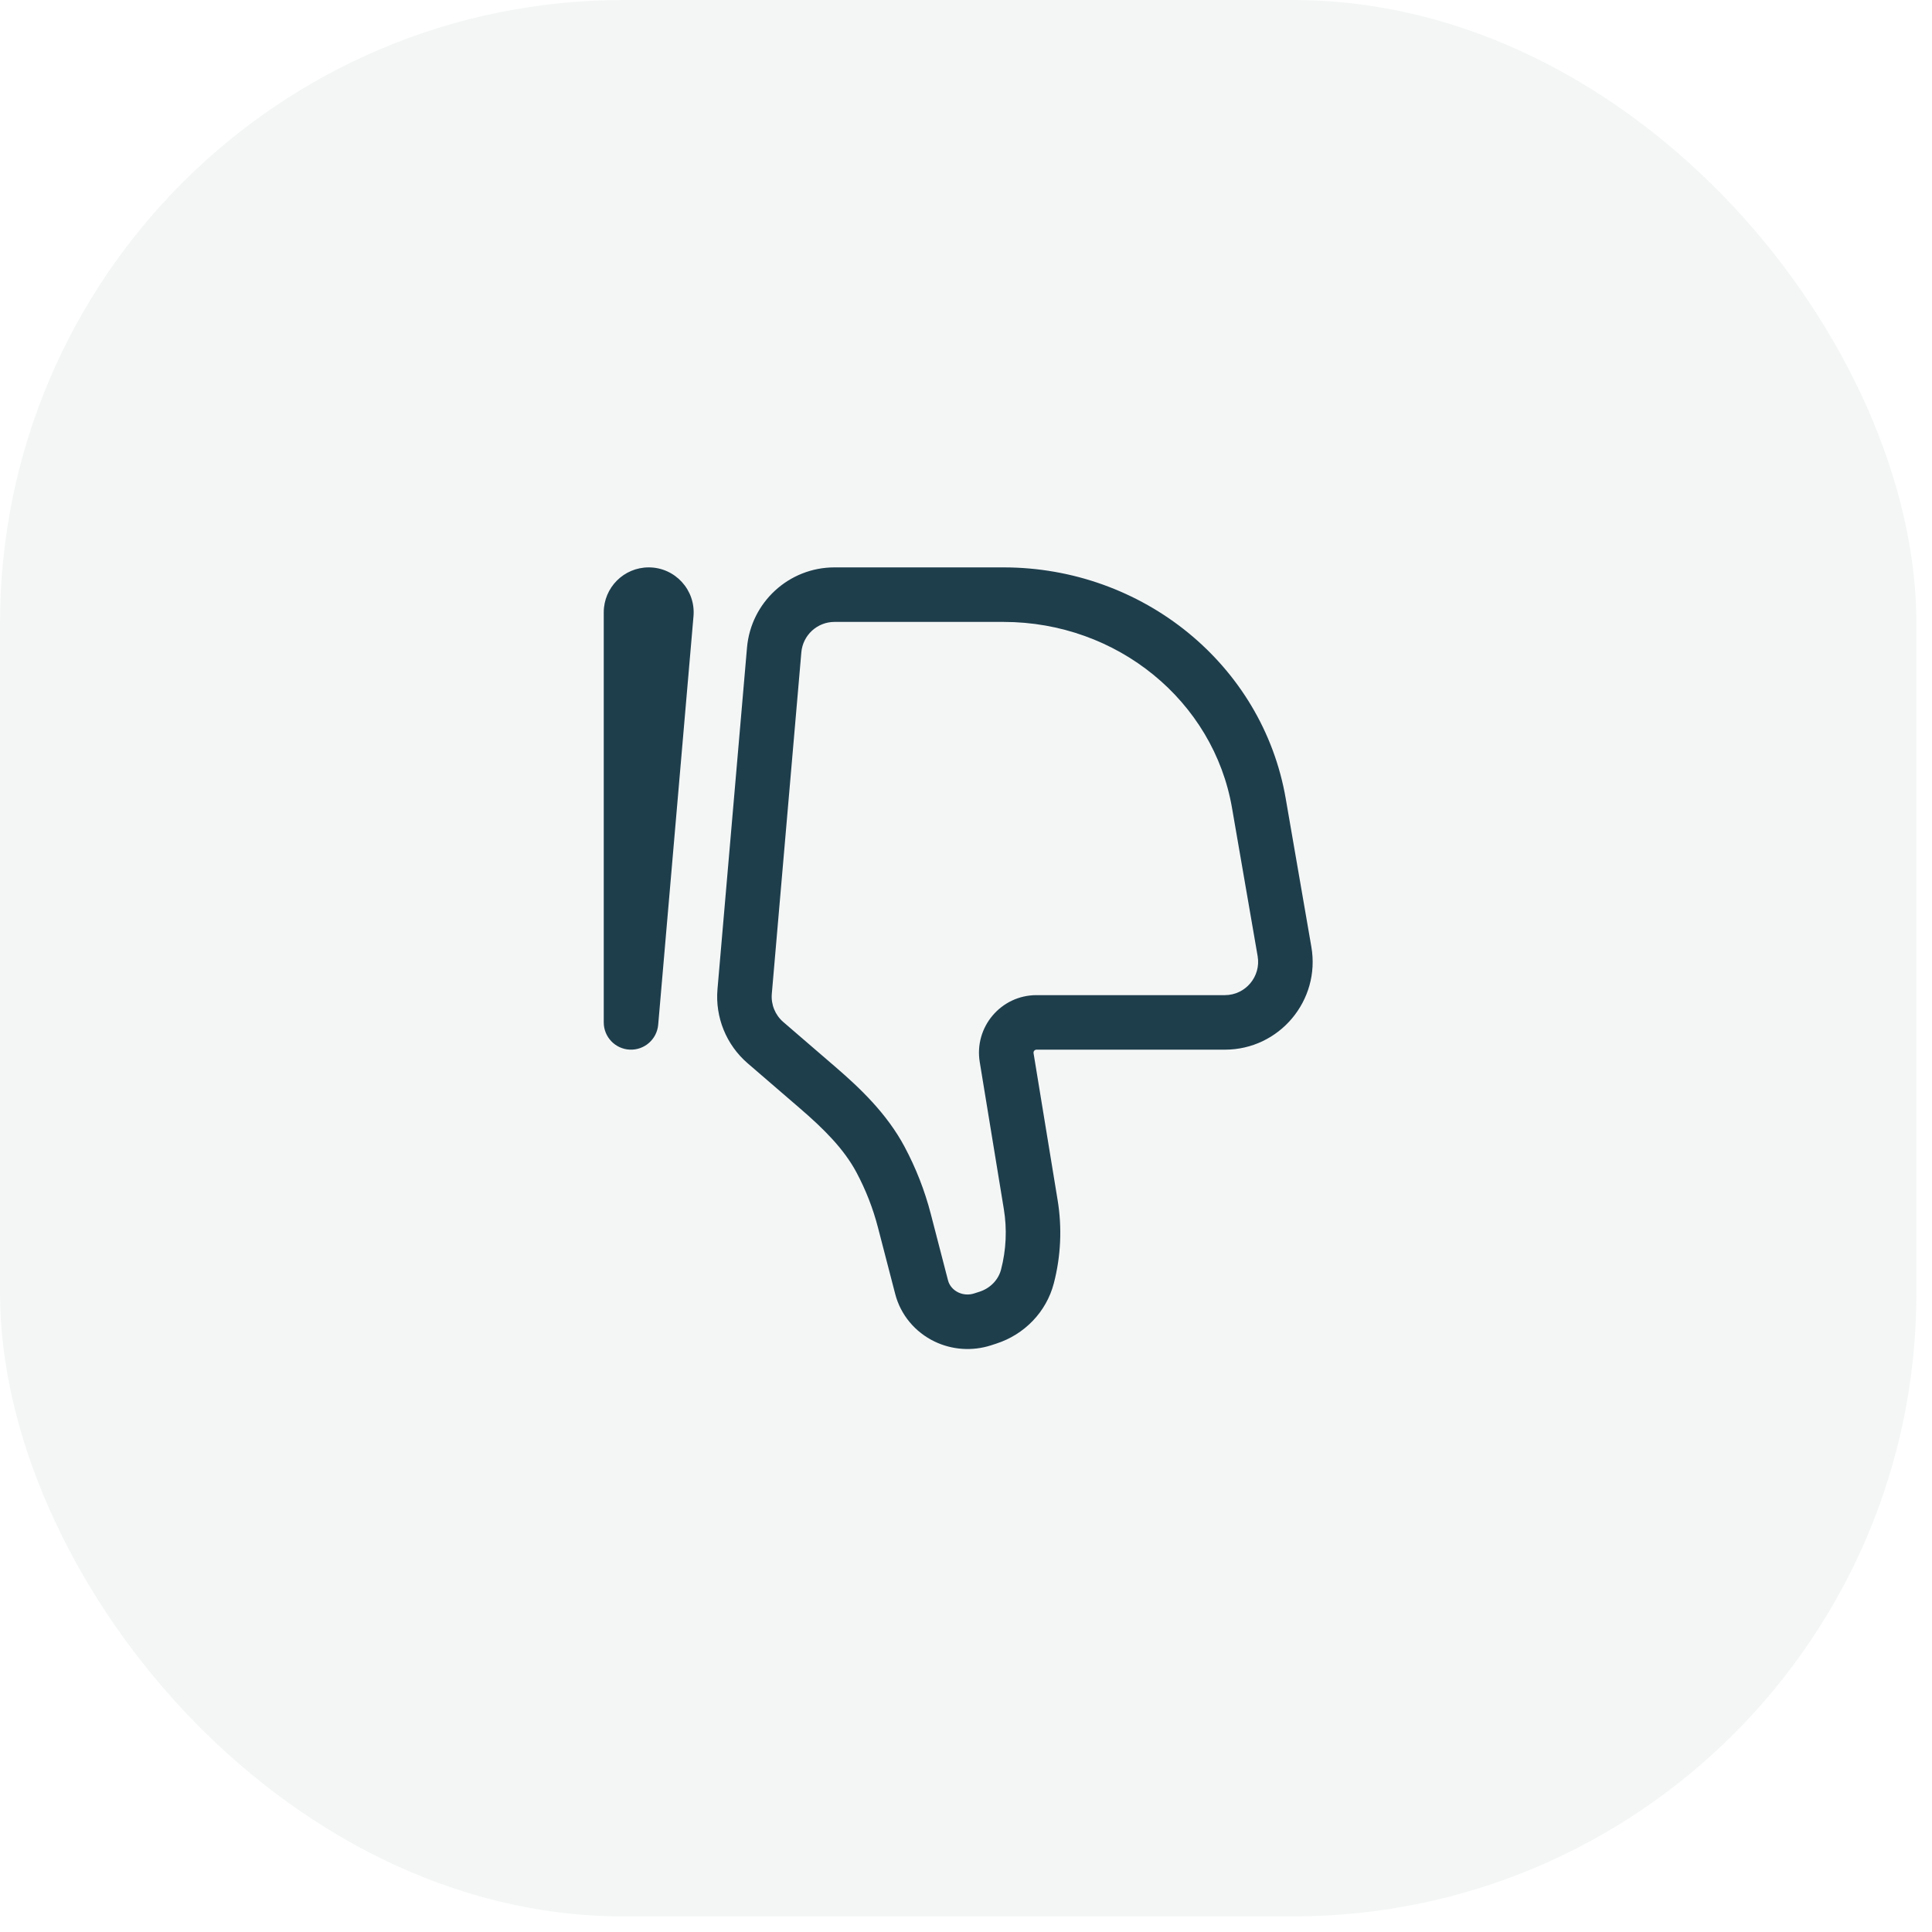
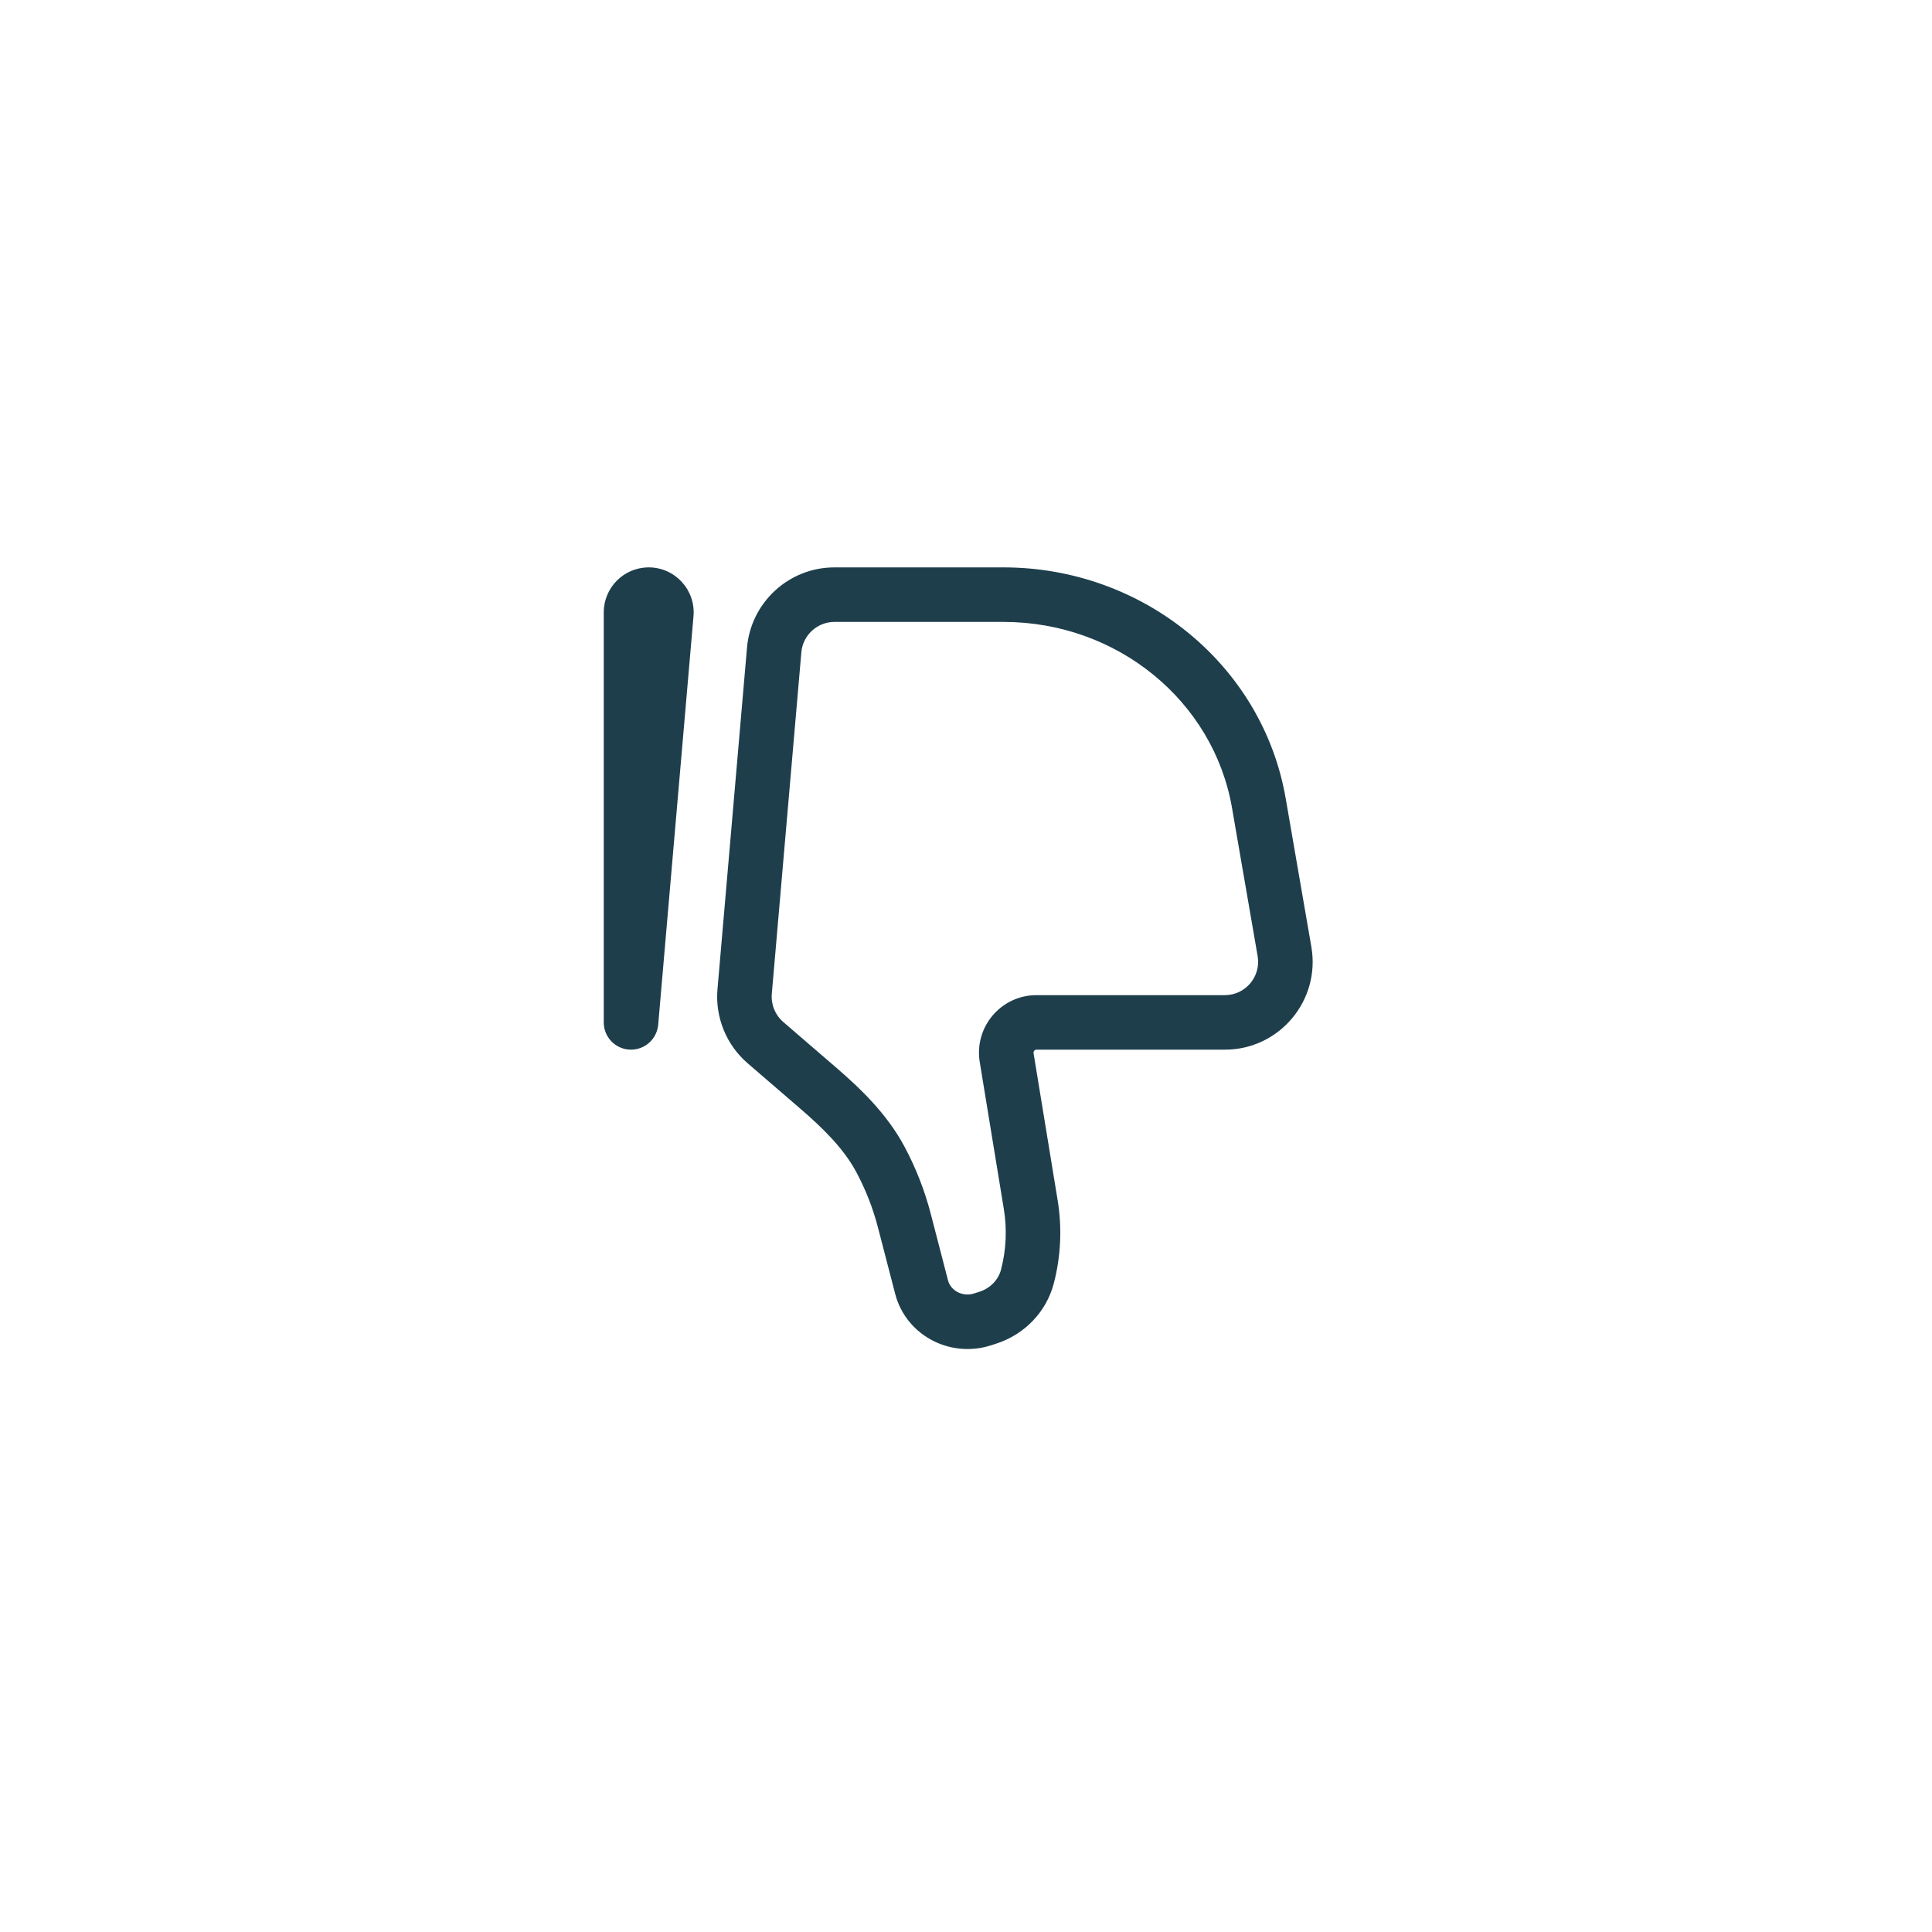
<svg xmlns="http://www.w3.org/2000/svg" width="62" height="62" viewBox="0 0 62 62" fill="none">
-   <rect width="61.5" height="61.5" rx="20" fill="#1E3E4C" fill-opacity="0.05" />
  <path fill-rule="evenodd" clip-rule="evenodd" d="M31.261 41.508C31.092 41.563 30.907 41.55 30.75 41.474C30.578 41.391 30.464 41.246 30.423 41.089L29.868 38.949C29.674 38.201 29.391 37.479 29.027 36.798C28.462 35.74 27.607 34.926 26.814 34.243L25.136 32.797C24.875 32.572 24.739 32.236 24.768 31.893L25.716 20.935C25.764 20.382 26.226 19.958 26.779 19.958H32.203C35.861 19.958 38.944 22.504 39.536 25.923L40.359 30.683C40.472 31.338 39.968 31.935 39.307 31.935H33.263C32.123 31.935 31.257 32.958 31.441 34.081L32.214 38.8C32.32 39.446 32.29 40.107 32.125 40.741C32.042 41.063 31.788 41.339 31.43 41.454L31.261 41.508L31.529 42.341L31.261 41.508ZM29.99 43.05C30.553 43.322 31.202 43.365 31.797 43.175L31.966 43.12L31.698 42.287L31.966 43.12C32.872 42.829 33.579 42.105 33.819 41.181C34.045 40.311 34.086 39.404 33.941 38.517L33.168 33.798C33.158 33.738 33.204 33.685 33.263 33.685H39.307C41.056 33.685 42.381 32.107 42.083 30.385L41.26 25.625C40.516 21.322 36.666 18.208 32.203 18.208H26.779C25.317 18.208 24.098 19.328 23.972 20.785L23.025 31.743C22.947 32.645 23.307 33.531 23.993 34.122L25.672 35.569C26.436 36.227 27.08 36.866 27.484 37.622C27.783 38.183 28.015 38.775 28.174 39.389L28.729 41.528C28.903 42.199 29.369 42.751 29.99 43.05ZM20.212 33.684C20.68 33.704 21.081 33.352 21.122 32.885L22.255 19.776C22.328 18.934 21.665 18.208 20.818 18.208C20.02 18.208 19.375 18.855 19.375 19.652V32.81C19.375 33.279 19.744 33.664 20.212 33.684Z" fill="#1E3E4C" />
</svg>